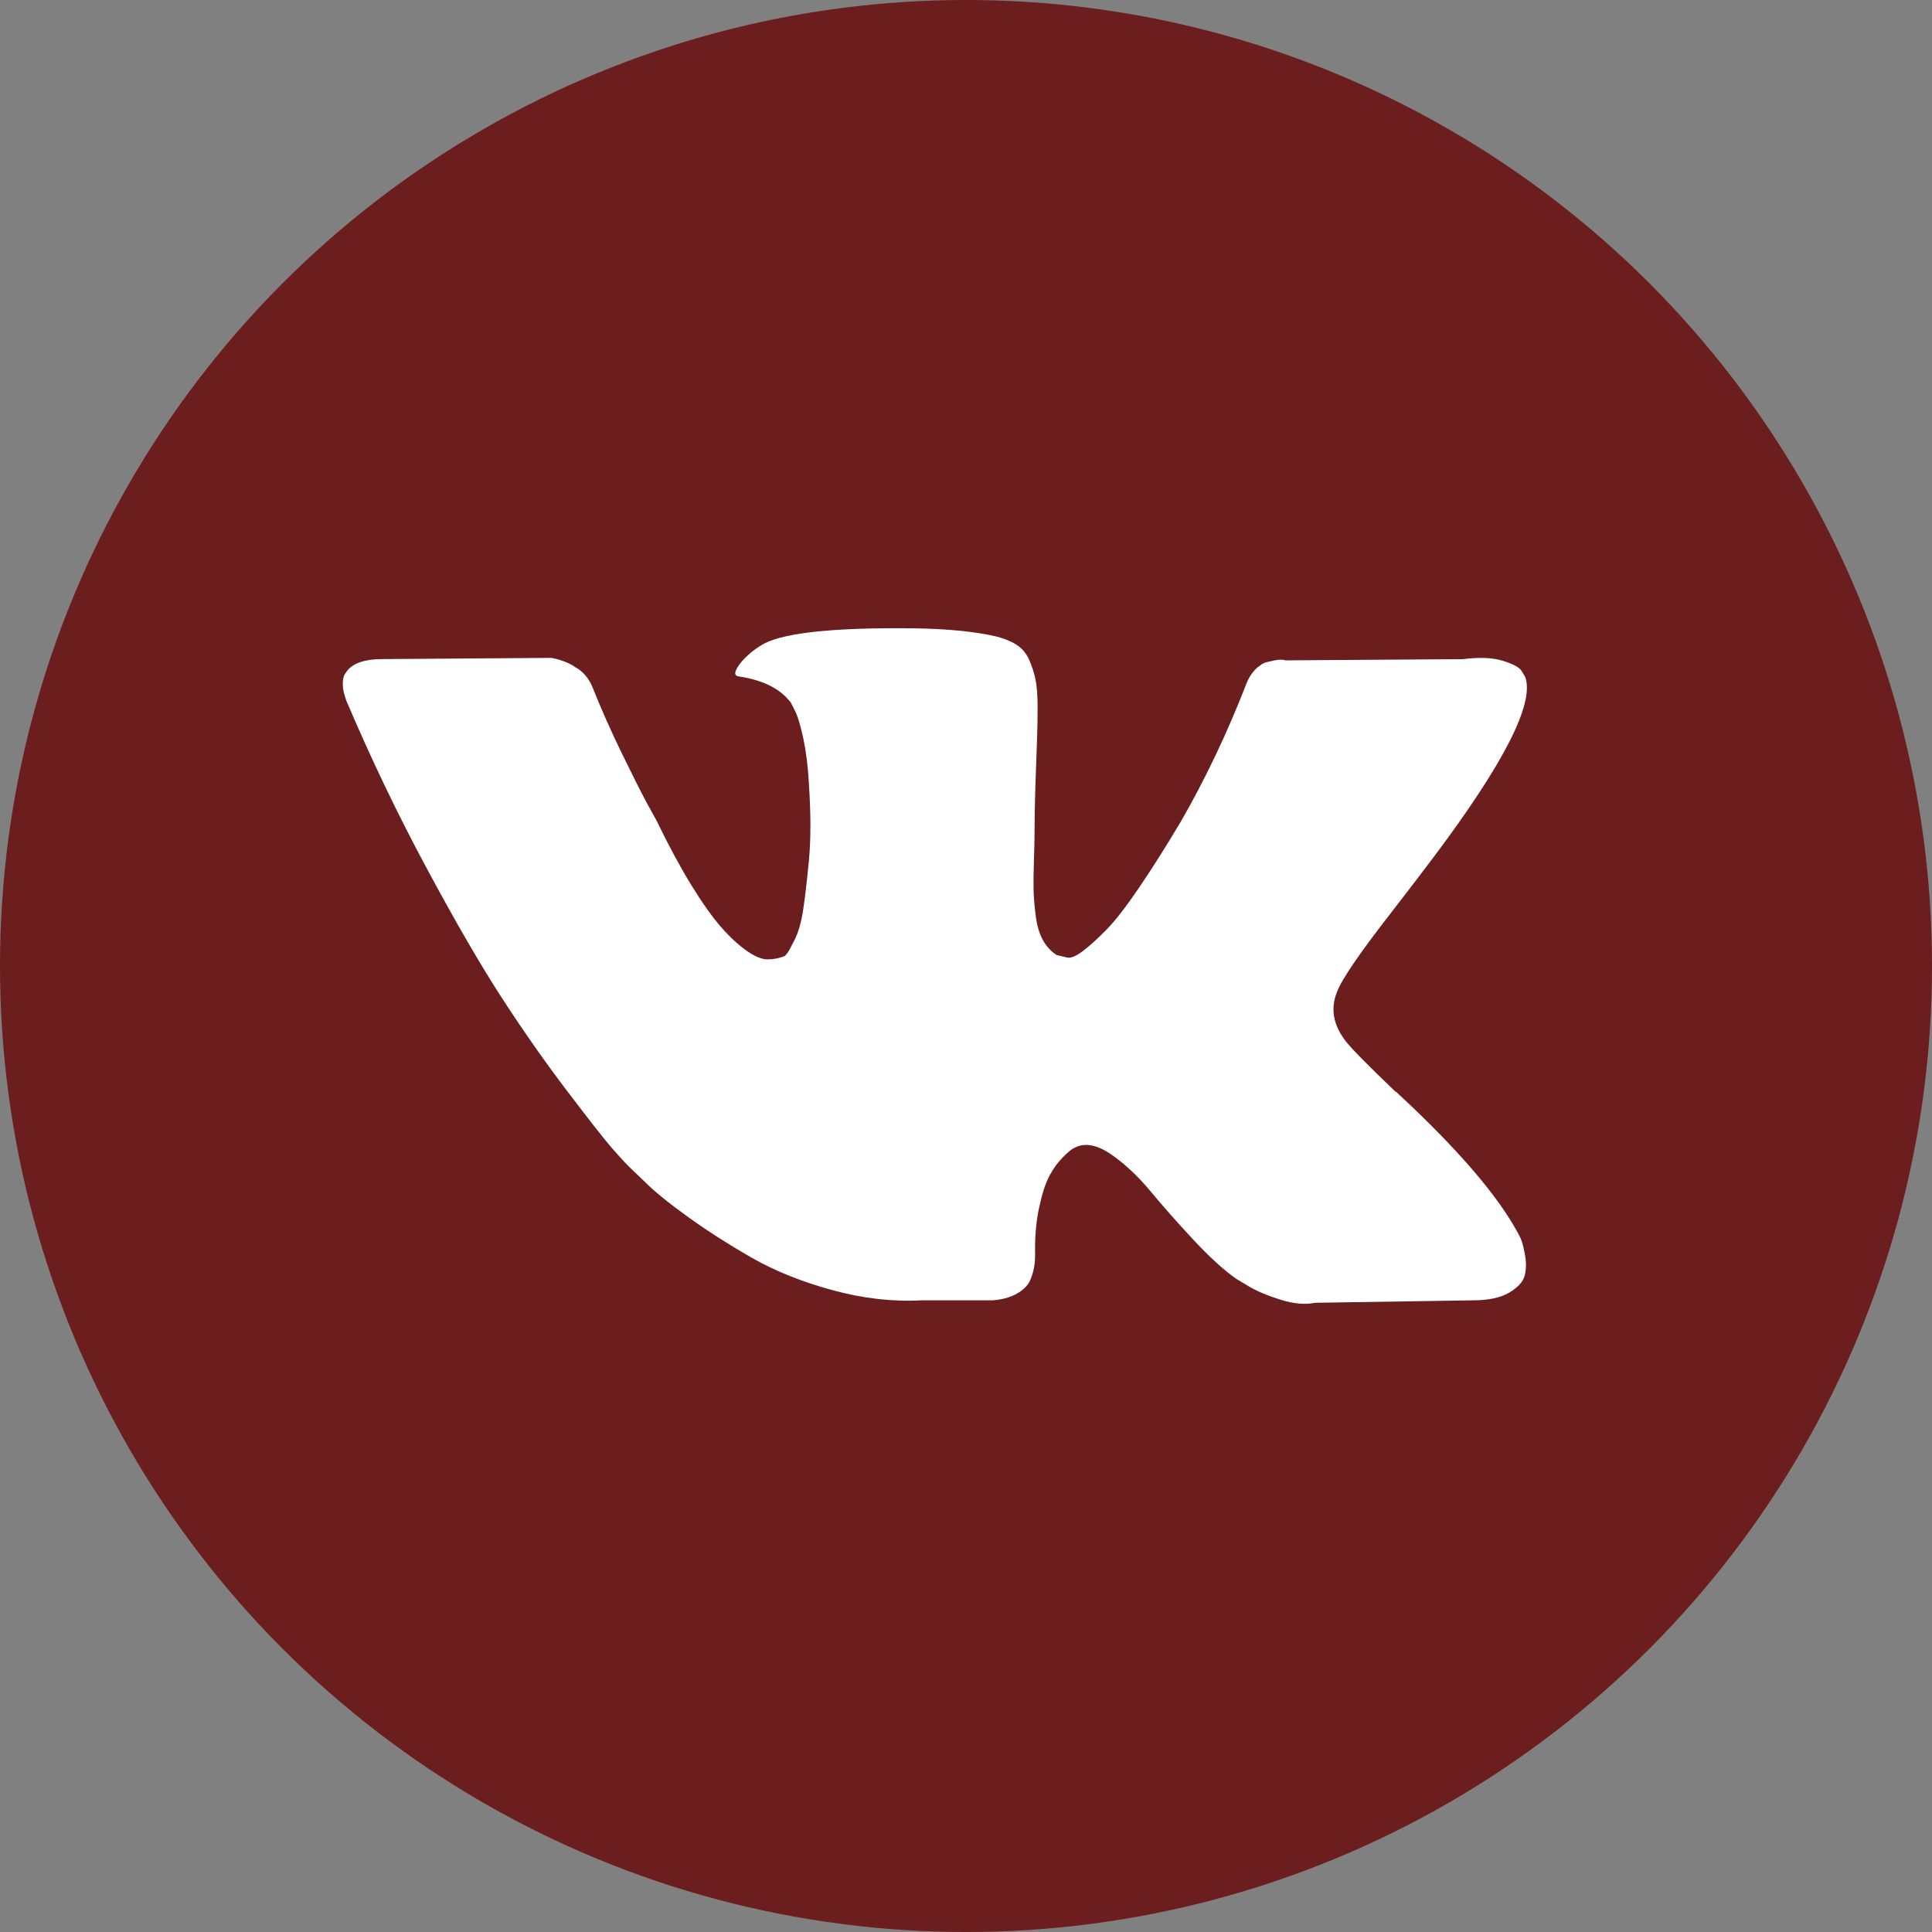
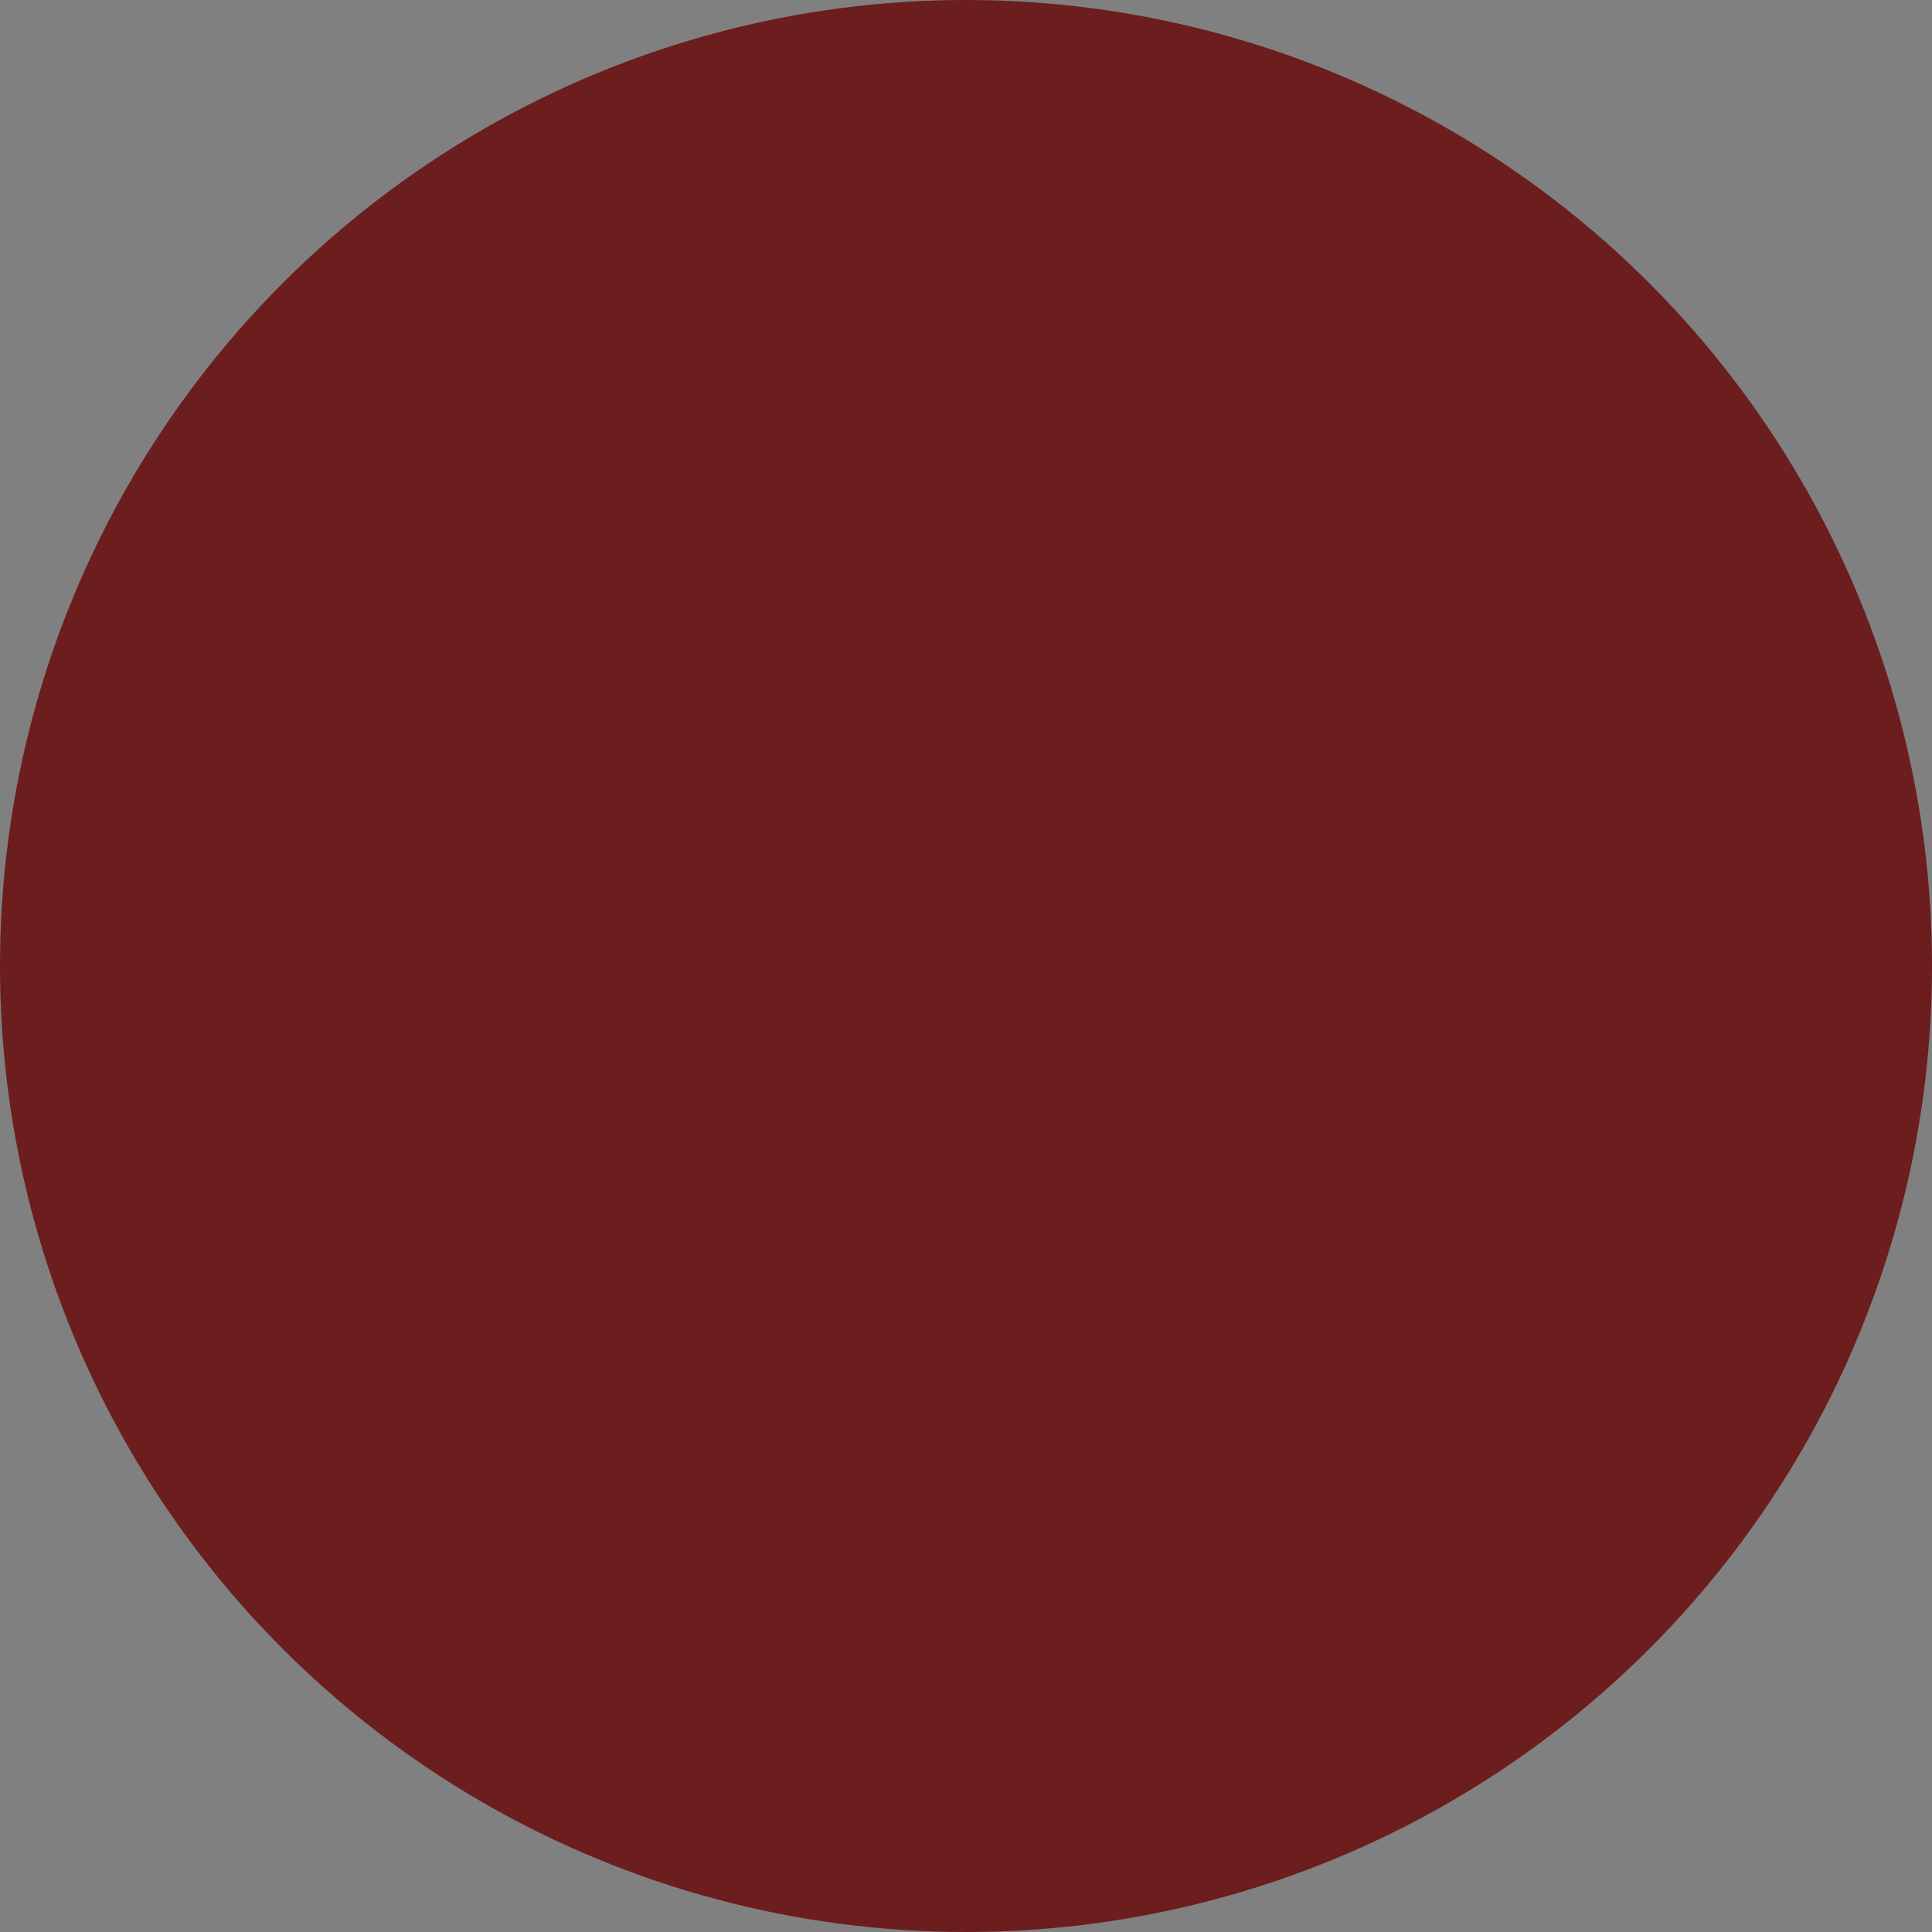
<svg xmlns="http://www.w3.org/2000/svg" width="62" height="62" viewBox="0 0 62 62" fill="none">
  <rect x="0" y="0" width="62" height="62" fill="#808080" stroke="none" />
  <circle cx="31" cy="31" r="31" fill="#6C1D1D" />
  <g clip-path="url(#clip0_70_60)">
-     <path d="M48.799 39.74C48.752 39.641 48.71 39.559 48.67 39.493C48.011 38.306 46.751 36.848 44.891 35.12L44.852 35.081L44.832 35.061L44.812 35.041H44.792C43.948 34.237 43.413 33.696 43.19 33.419C42.78 32.891 42.688 32.357 42.912 31.816C43.07 31.407 43.664 30.543 44.693 29.224C45.234 28.525 45.662 27.965 45.979 27.543C48.261 24.509 49.25 22.57 48.947 21.726L48.829 21.529C48.75 21.41 48.545 21.301 48.216 21.202C47.886 21.103 47.464 21.087 46.949 21.153L41.251 21.192C41.159 21.159 41.027 21.162 40.855 21.202C40.684 21.242 40.598 21.262 40.598 21.262L40.499 21.311L40.42 21.371C40.354 21.41 40.282 21.479 40.202 21.578C40.124 21.677 40.058 21.792 40.005 21.924C39.385 23.52 38.679 25.004 37.888 26.376C37.4 27.194 36.952 27.903 36.542 28.503C36.133 29.103 35.791 29.545 35.514 29.828C35.236 30.112 34.986 30.339 34.762 30.511C34.537 30.682 34.366 30.755 34.248 30.729C34.129 30.702 34.017 30.676 33.911 30.649C33.726 30.53 33.578 30.369 33.466 30.165C33.353 29.96 33.278 29.703 33.238 29.393C33.199 29.083 33.176 28.816 33.169 28.591C33.163 28.367 33.166 28.051 33.179 27.642C33.193 27.233 33.199 26.956 33.199 26.811C33.199 26.309 33.209 25.765 33.228 25.178C33.248 24.591 33.264 24.127 33.278 23.784C33.291 23.441 33.298 23.078 33.298 22.695C33.298 22.313 33.274 22.013 33.228 21.795C33.183 21.578 33.113 21.367 33.021 21.162C32.929 20.958 32.793 20.799 32.615 20.687C32.438 20.575 32.216 20.486 31.953 20.42C31.254 20.262 30.363 20.176 29.282 20.163C26.828 20.137 25.252 20.295 24.553 20.638C24.276 20.783 24.025 20.981 23.801 21.231C23.564 21.522 23.531 21.68 23.702 21.706C24.494 21.825 25.054 22.108 25.384 22.557L25.503 22.794C25.595 22.966 25.687 23.269 25.78 23.704C25.872 24.14 25.931 24.621 25.958 25.148C26.023 26.111 26.023 26.936 25.958 27.622C25.892 28.308 25.829 28.842 25.77 29.224C25.71 29.607 25.621 29.917 25.503 30.154C25.384 30.392 25.305 30.537 25.265 30.589C25.225 30.642 25.192 30.675 25.166 30.688C24.995 30.754 24.817 30.787 24.632 30.787C24.447 30.787 24.223 30.695 23.959 30.51C23.696 30.325 23.422 30.072 23.138 29.748C22.855 29.425 22.535 28.973 22.178 28.393C21.823 27.813 21.453 27.127 21.071 26.336L20.754 25.762C20.556 25.392 20.286 24.855 19.943 24.149C19.6 23.444 19.297 22.761 19.033 22.101C18.927 21.824 18.769 21.613 18.558 21.468L18.459 21.409C18.393 21.356 18.288 21.3 18.143 21.241C17.997 21.181 17.846 21.138 17.688 21.112L12.267 21.151C11.713 21.151 11.337 21.277 11.139 21.528L11.059 21.646C11.02 21.712 11 21.818 11 21.963C11 22.108 11.04 22.286 11.119 22.497C11.91 24.357 12.771 26.151 13.701 27.879C14.63 29.607 15.438 30.998 16.124 32.053C16.81 33.108 17.509 34.104 18.221 35.04C18.934 35.977 19.405 36.577 19.636 36.841C19.867 37.105 20.048 37.303 20.18 37.434L20.675 37.909C20.991 38.226 21.456 38.605 22.07 39.047C22.683 39.489 23.362 39.924 24.108 40.353C24.853 40.781 25.72 41.131 26.709 41.401C27.699 41.672 28.661 41.78 29.598 41.728H31.873C32.335 41.688 32.684 41.543 32.922 41.293L33.001 41.194C33.054 41.115 33.103 40.992 33.149 40.828C33.195 40.663 33.218 40.481 33.218 40.284C33.205 39.717 33.248 39.206 33.347 38.751C33.445 38.296 33.558 37.953 33.683 37.722C33.809 37.491 33.951 37.296 34.108 37.139C34.267 36.98 34.379 36.885 34.446 36.852C34.511 36.818 34.564 36.796 34.603 36.782C34.92 36.677 35.292 36.779 35.721 37.089C36.15 37.399 36.552 37.782 36.928 38.237C37.304 38.692 37.756 39.203 38.283 39.77C38.811 40.337 39.273 40.759 39.668 41.036L40.064 41.274C40.328 41.432 40.671 41.577 41.093 41.709C41.515 41.841 41.884 41.874 42.201 41.808L47.266 41.729C47.767 41.729 48.156 41.646 48.433 41.481C48.71 41.316 48.875 41.135 48.928 40.937C48.981 40.74 48.983 40.515 48.938 40.264C48.891 40.014 48.845 39.839 48.799 39.74Z" fill="white" />
-   </g>
+     </g>
  <defs>
    <clipPath id="clip0_70_60">
-       <rect width="38" height="38" fill="white" transform="translate(11 12)" />
-     </clipPath>
+       </clipPath>
  </defs>
</svg>